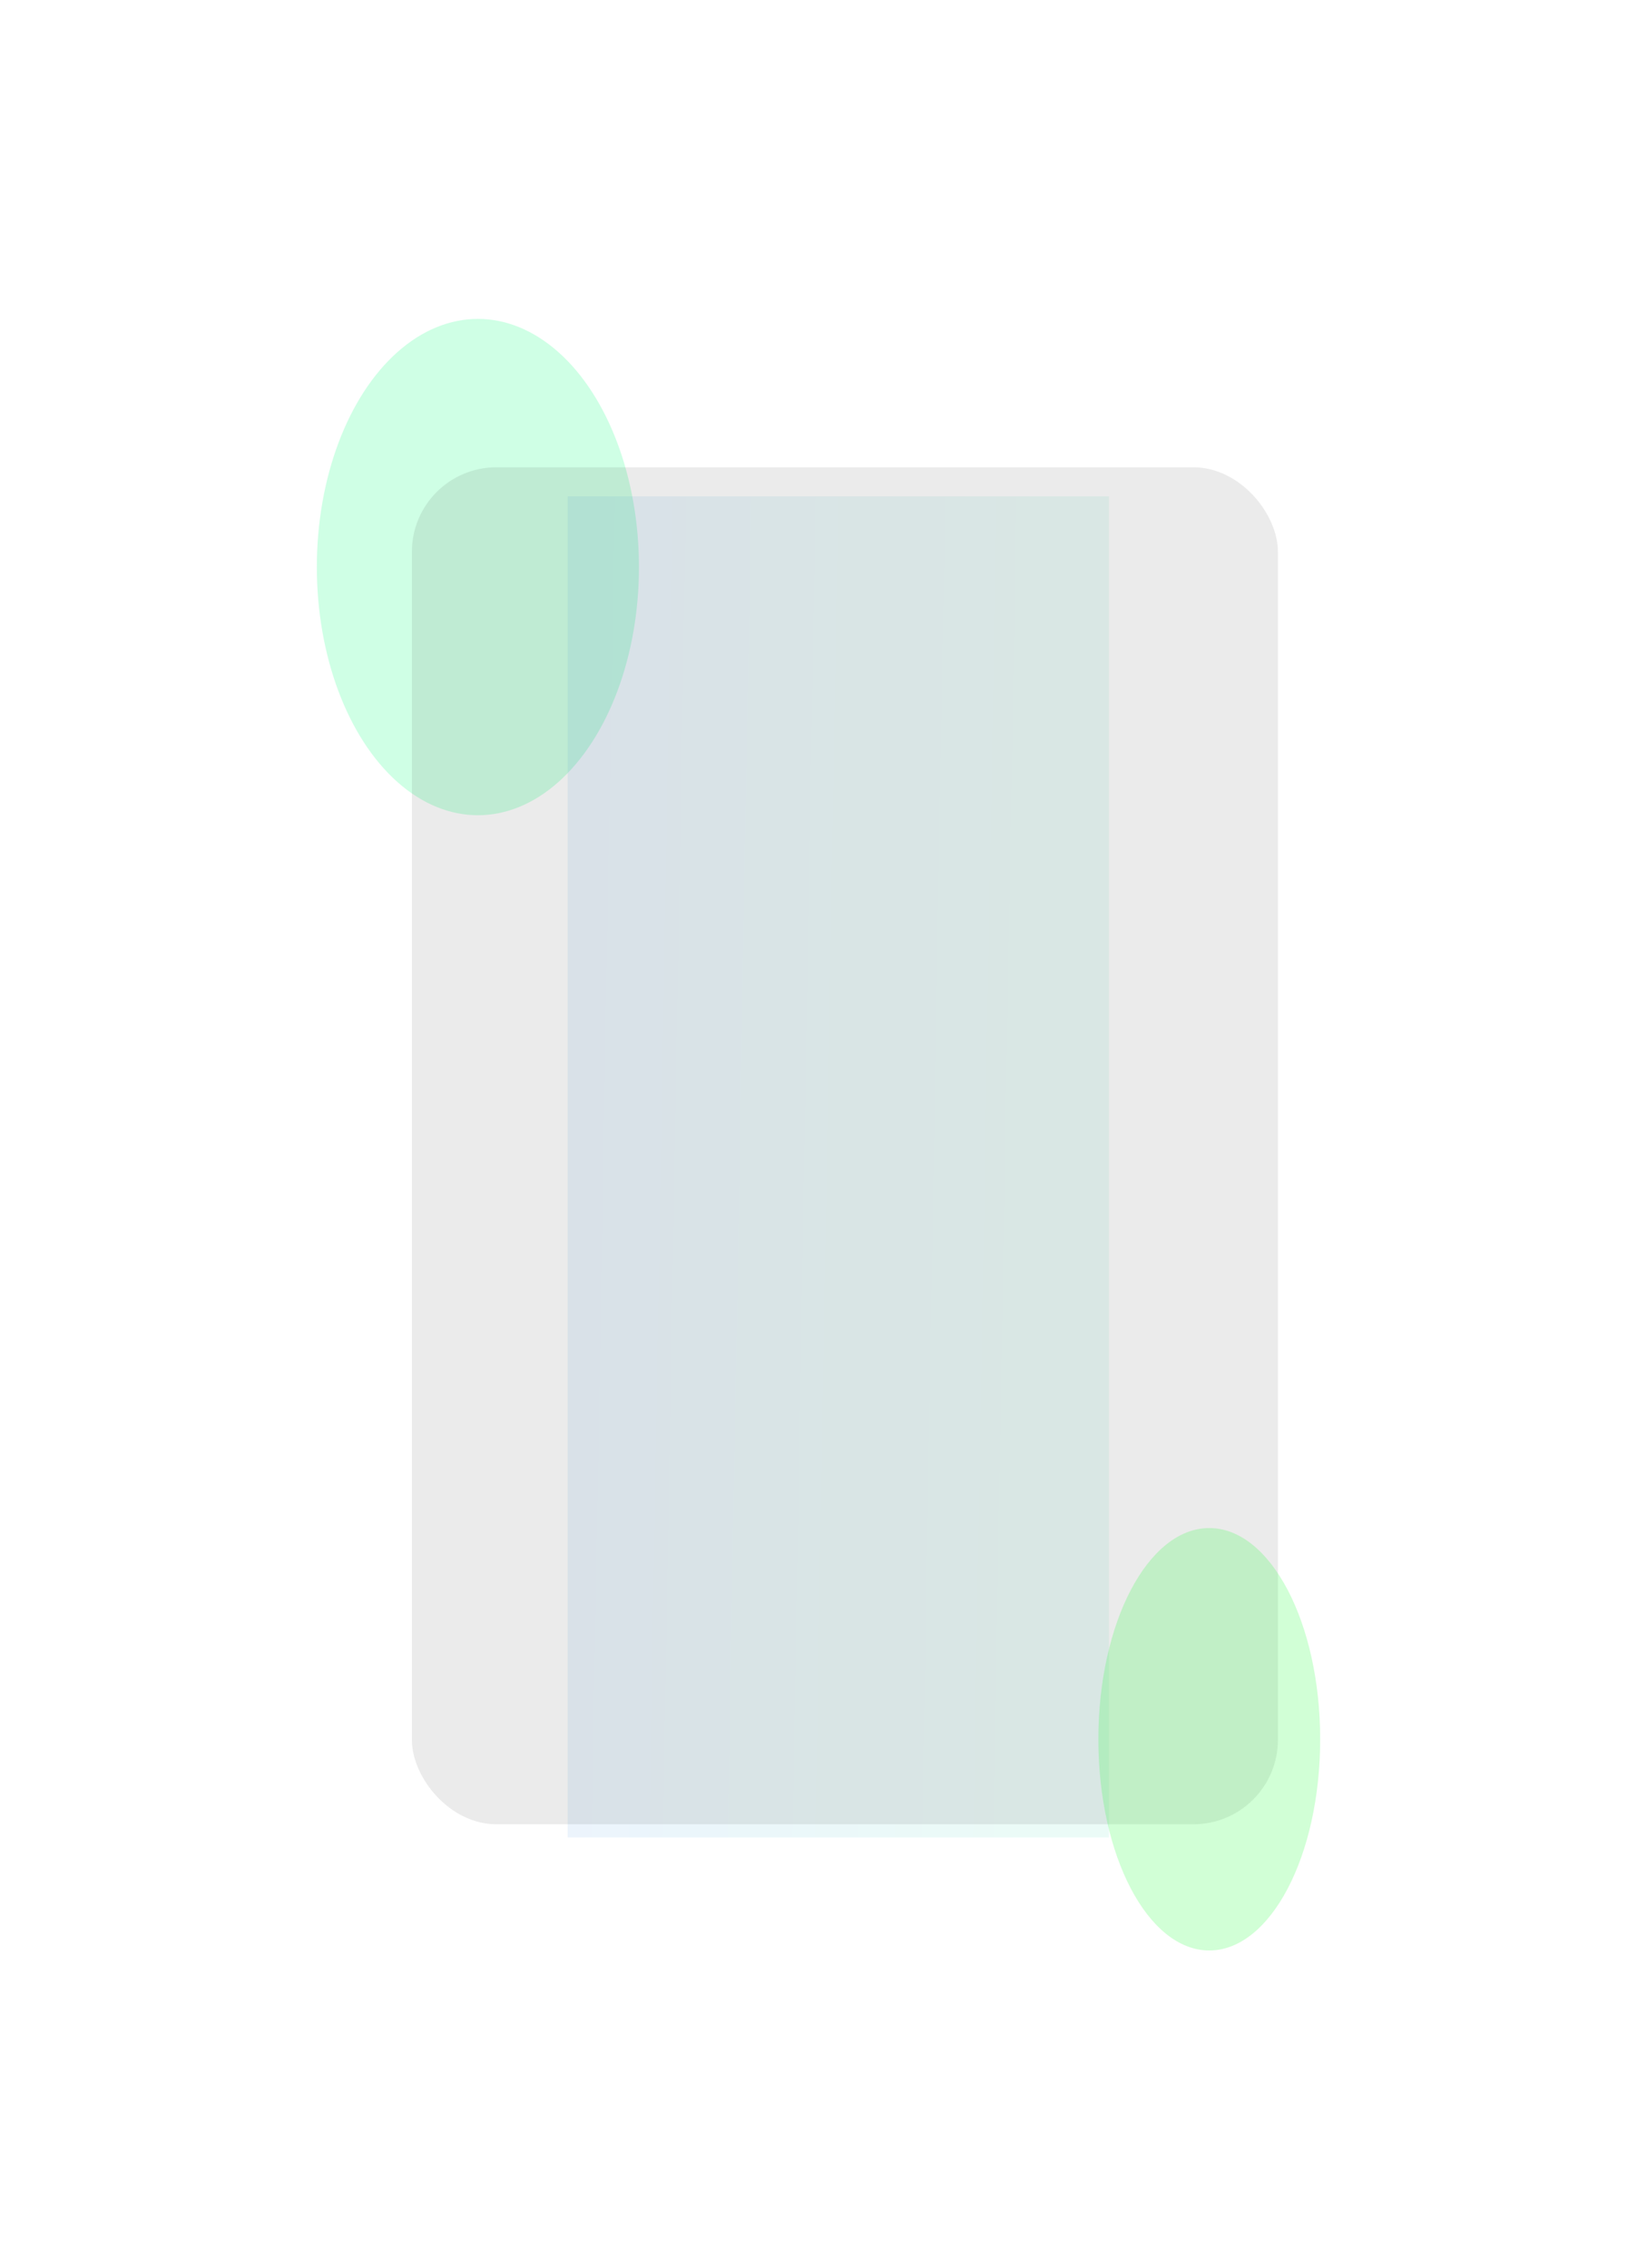
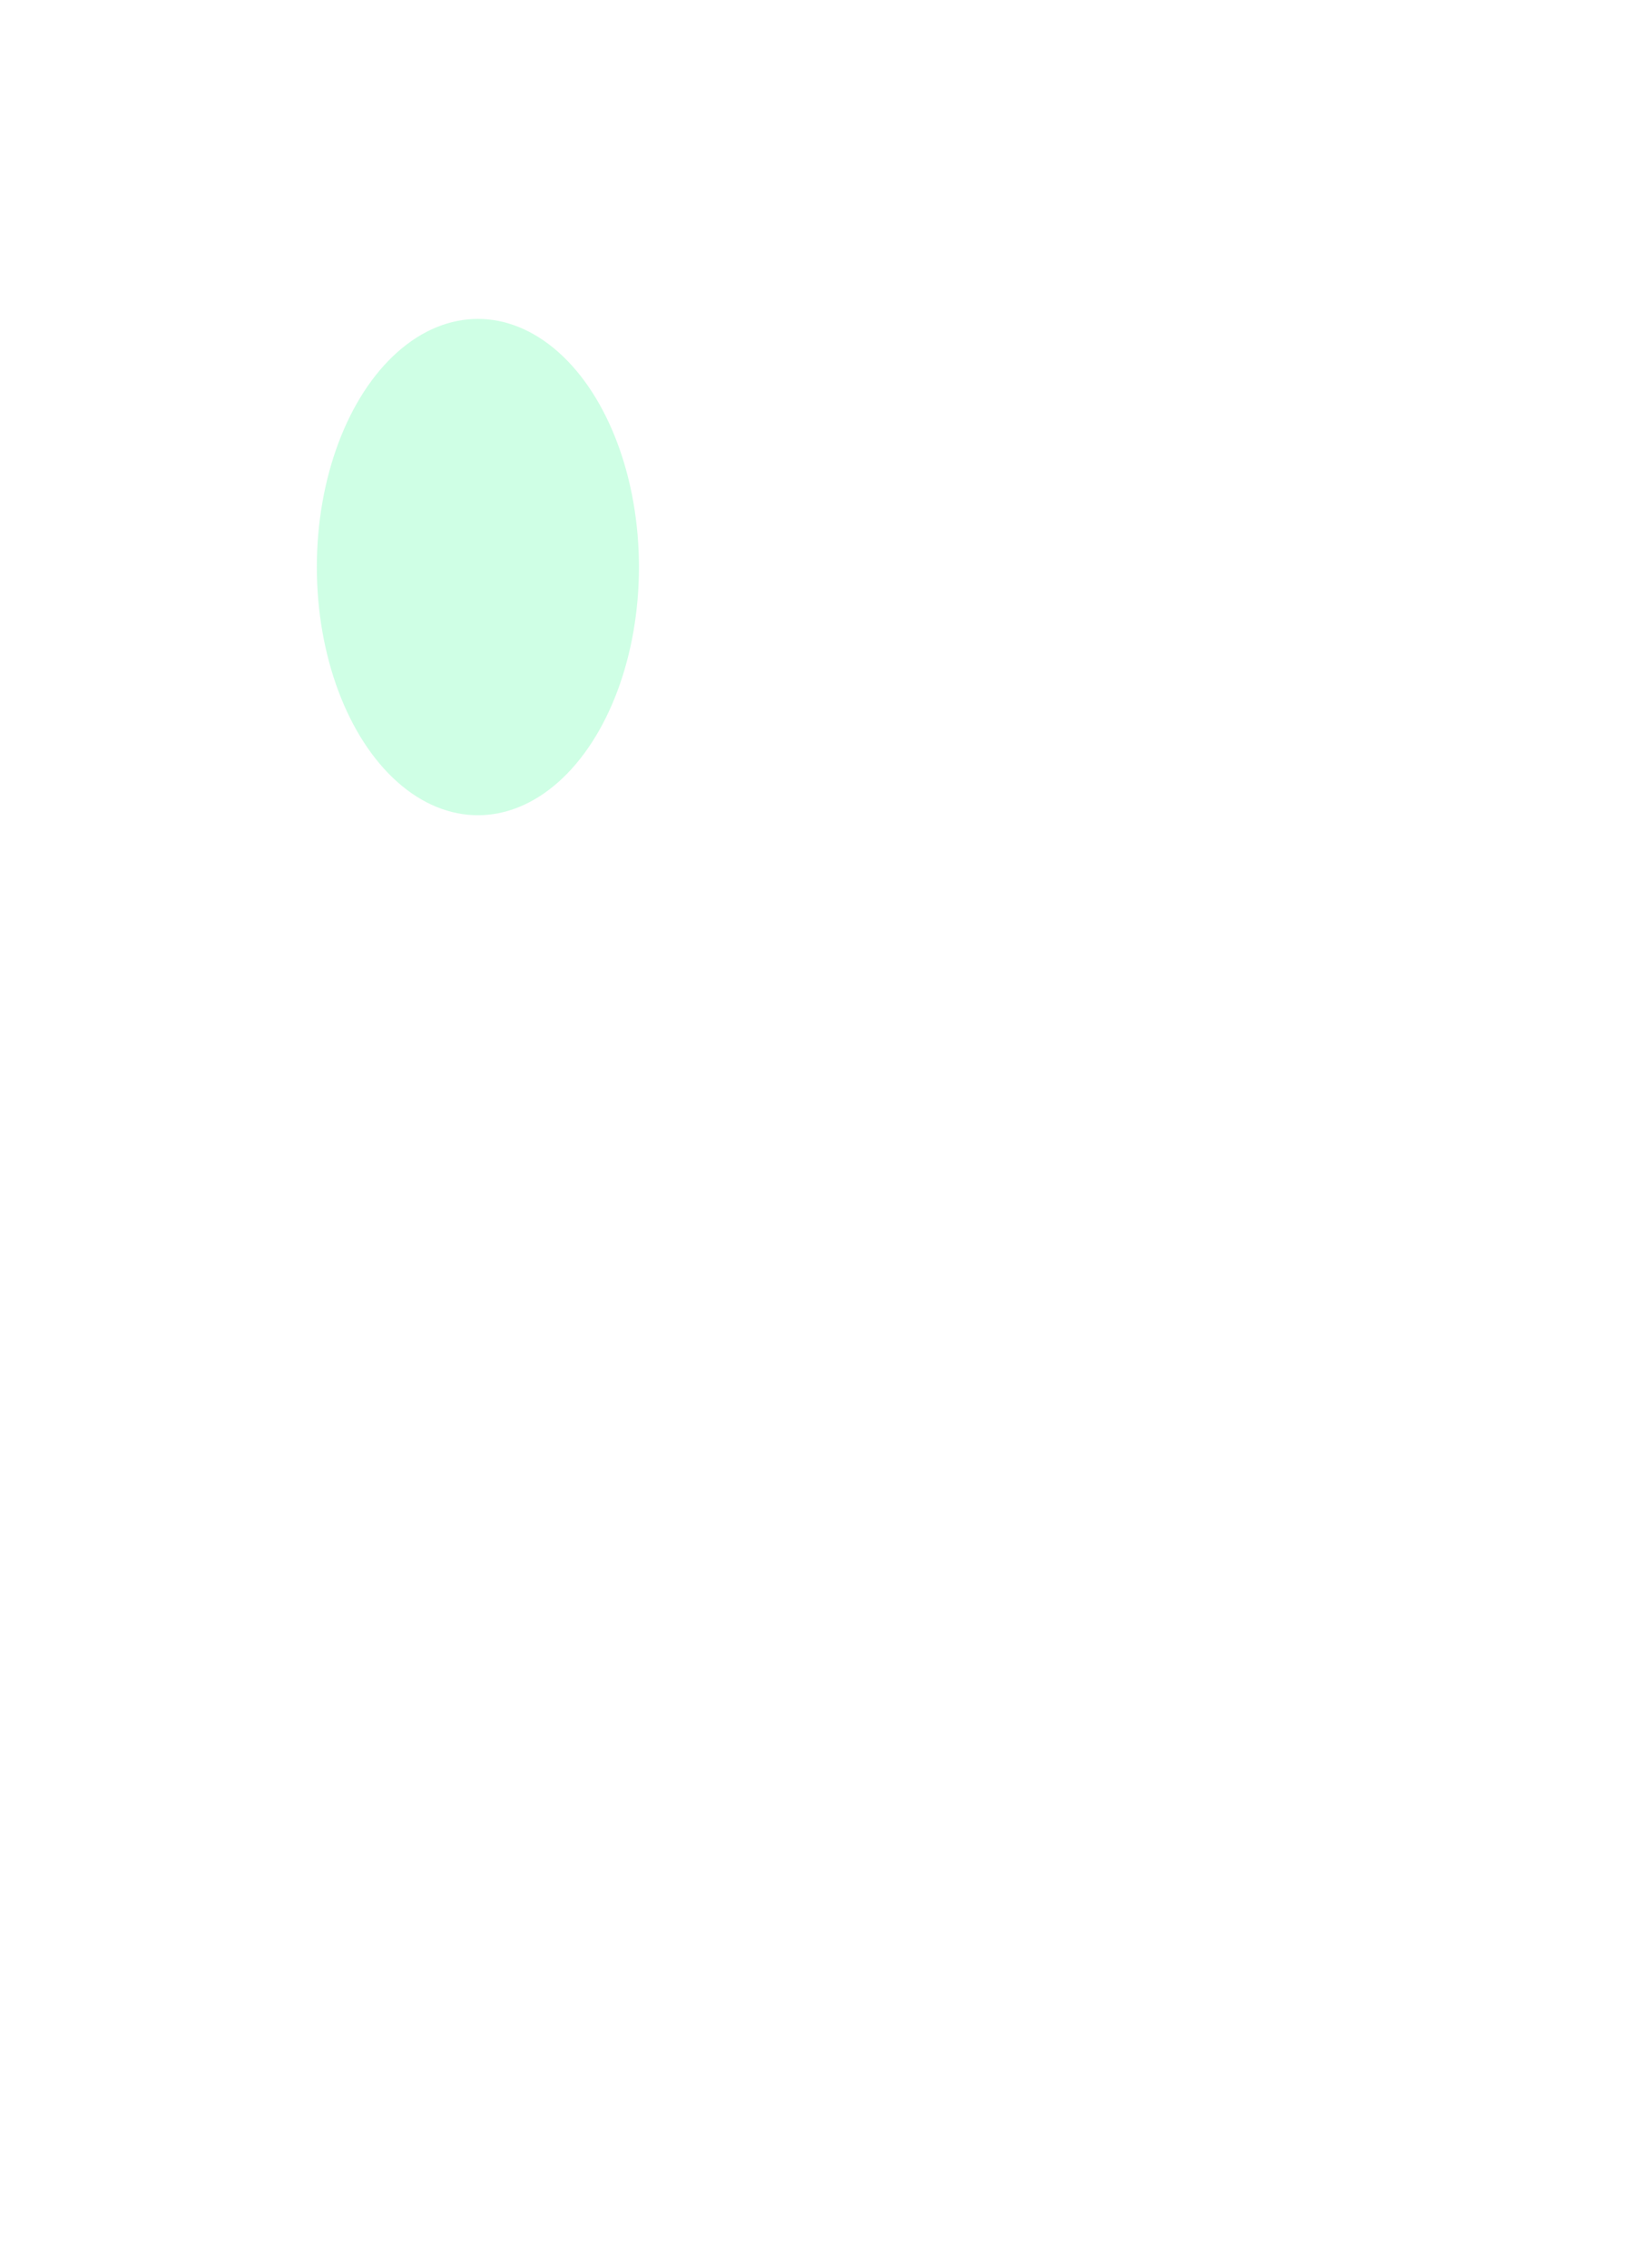
<svg xmlns="http://www.w3.org/2000/svg" width="620" height="859" viewBox="0 0 620 859" fill="none">
  <g filter="url(#filter0_f_517_11587)">
    <ellipse cx="181" cy="214.797" rx="61" ry="94" fill="#19FF83" fill-opacity="0.21" />
  </g>
  <g opacity="0.1" filter="url(#filter1_f_517_11587)">
-     <rect x="215" y="188" width="205" height="508" fill="url(#paint0_linear_517_11587)" />
-   </g>
+     </g>
  <g filter="url(#filter2_b_517_11587)">
-     <rect x="156" y="177" width="328" height="514" rx="32" fill="black" fill-opacity="0.08" />
-   </g>
+     </g>
  <g opacity="0.2" filter="url(#filter3_f_517_11587)">
-     <ellipse cx="458" cy="658.797" rx="42" ry="80" fill="#19FF30" />
-   </g>
+     </g>
  <defs>
    <filter id="filter0_f_517_11587" x="0" y="0.797" width="362" height="428" filterUnits="userSpaceOnUse" color-interpolation-filters="sRGB">
      <feFlood flood-opacity="0" result="BackgroundImageFix" />
      <feBlend mode="normal" in="SourceGraphic" in2="BackgroundImageFix" result="shape" />
      <feGaussianBlur stdDeviation="60" result="effect1_foregroundBlur_517_11587" />
    </filter>
    <filter id="filter1_f_517_11587" x="95" y="68" width="445" height="748" filterUnits="userSpaceOnUse" color-interpolation-filters="sRGB">
      <feFlood flood-opacity="0" result="BackgroundImageFix" />
      <feBlend mode="normal" in="SourceGraphic" in2="BackgroundImageFix" result="shape" />
      <feGaussianBlur stdDeviation="60" result="effect1_foregroundBlur_517_11587" />
    </filter>
    <filter id="filter2_b_517_11587" x="-84" y="-63" width="808" height="994" filterUnits="userSpaceOnUse" color-interpolation-filters="sRGB">
      <feFlood flood-opacity="0" result="BackgroundImageFix" />
      <feGaussianBlur in="BackgroundImageFix" stdDeviation="120" />
      <feComposite in2="SourceAlpha" operator="in" result="effect1_backgroundBlur_517_11587" />
      <feBlend mode="normal" in="SourceGraphic" in2="effect1_backgroundBlur_517_11587" result="shape" />
    </filter>
    <filter id="filter3_f_517_11587" x="296" y="458.797" width="324" height="400" filterUnits="userSpaceOnUse" color-interpolation-filters="sRGB">
      <feFlood flood-opacity="0" result="BackgroundImageFix" />
      <feBlend mode="normal" in="SourceGraphic" in2="BackgroundImageFix" result="shape" />
      <feGaussianBlur stdDeviation="60" result="effect1_foregroundBlur_517_11587" />
    </filter>
    <linearGradient id="paint0_linear_517_11587" x1="228.381" y1="234.037" x2="404.953" y2="237.08" gradientUnits="userSpaceOnUse">
      <stop stop-color="#3992E4" />
      <stop offset="1" stop-color="#34DAA9" />
    </linearGradient>
  </defs>
</svg>